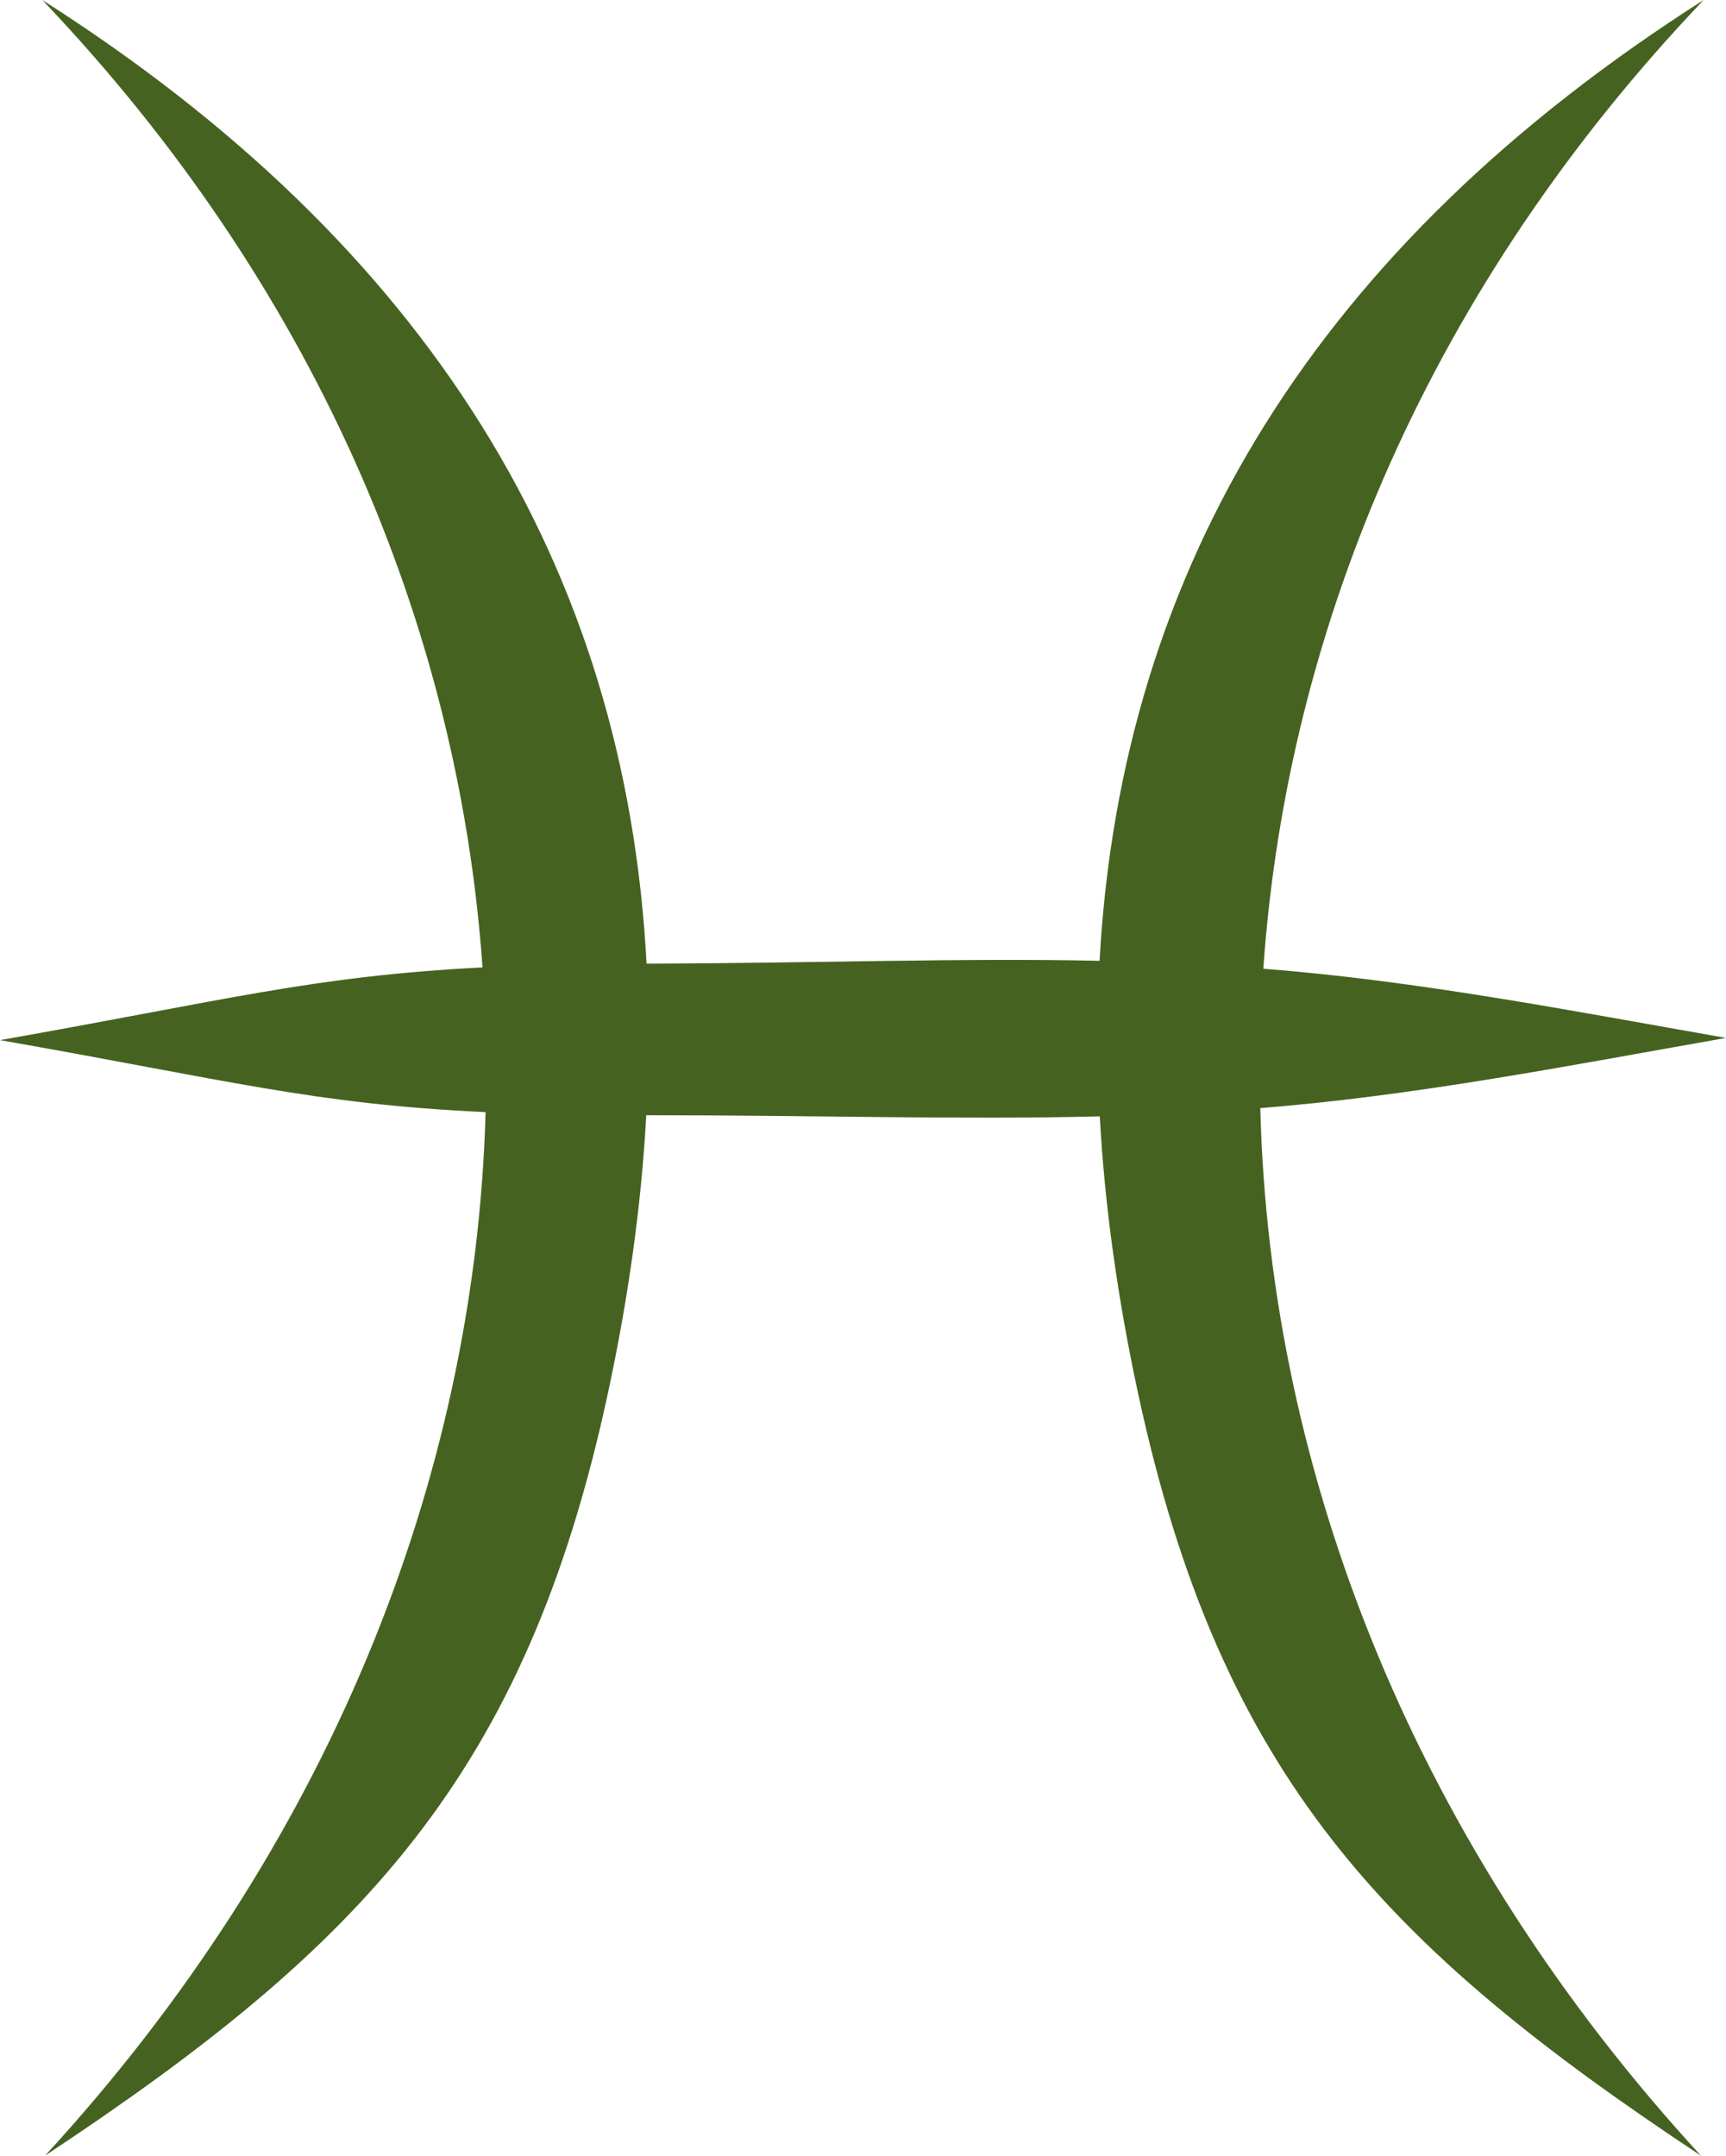
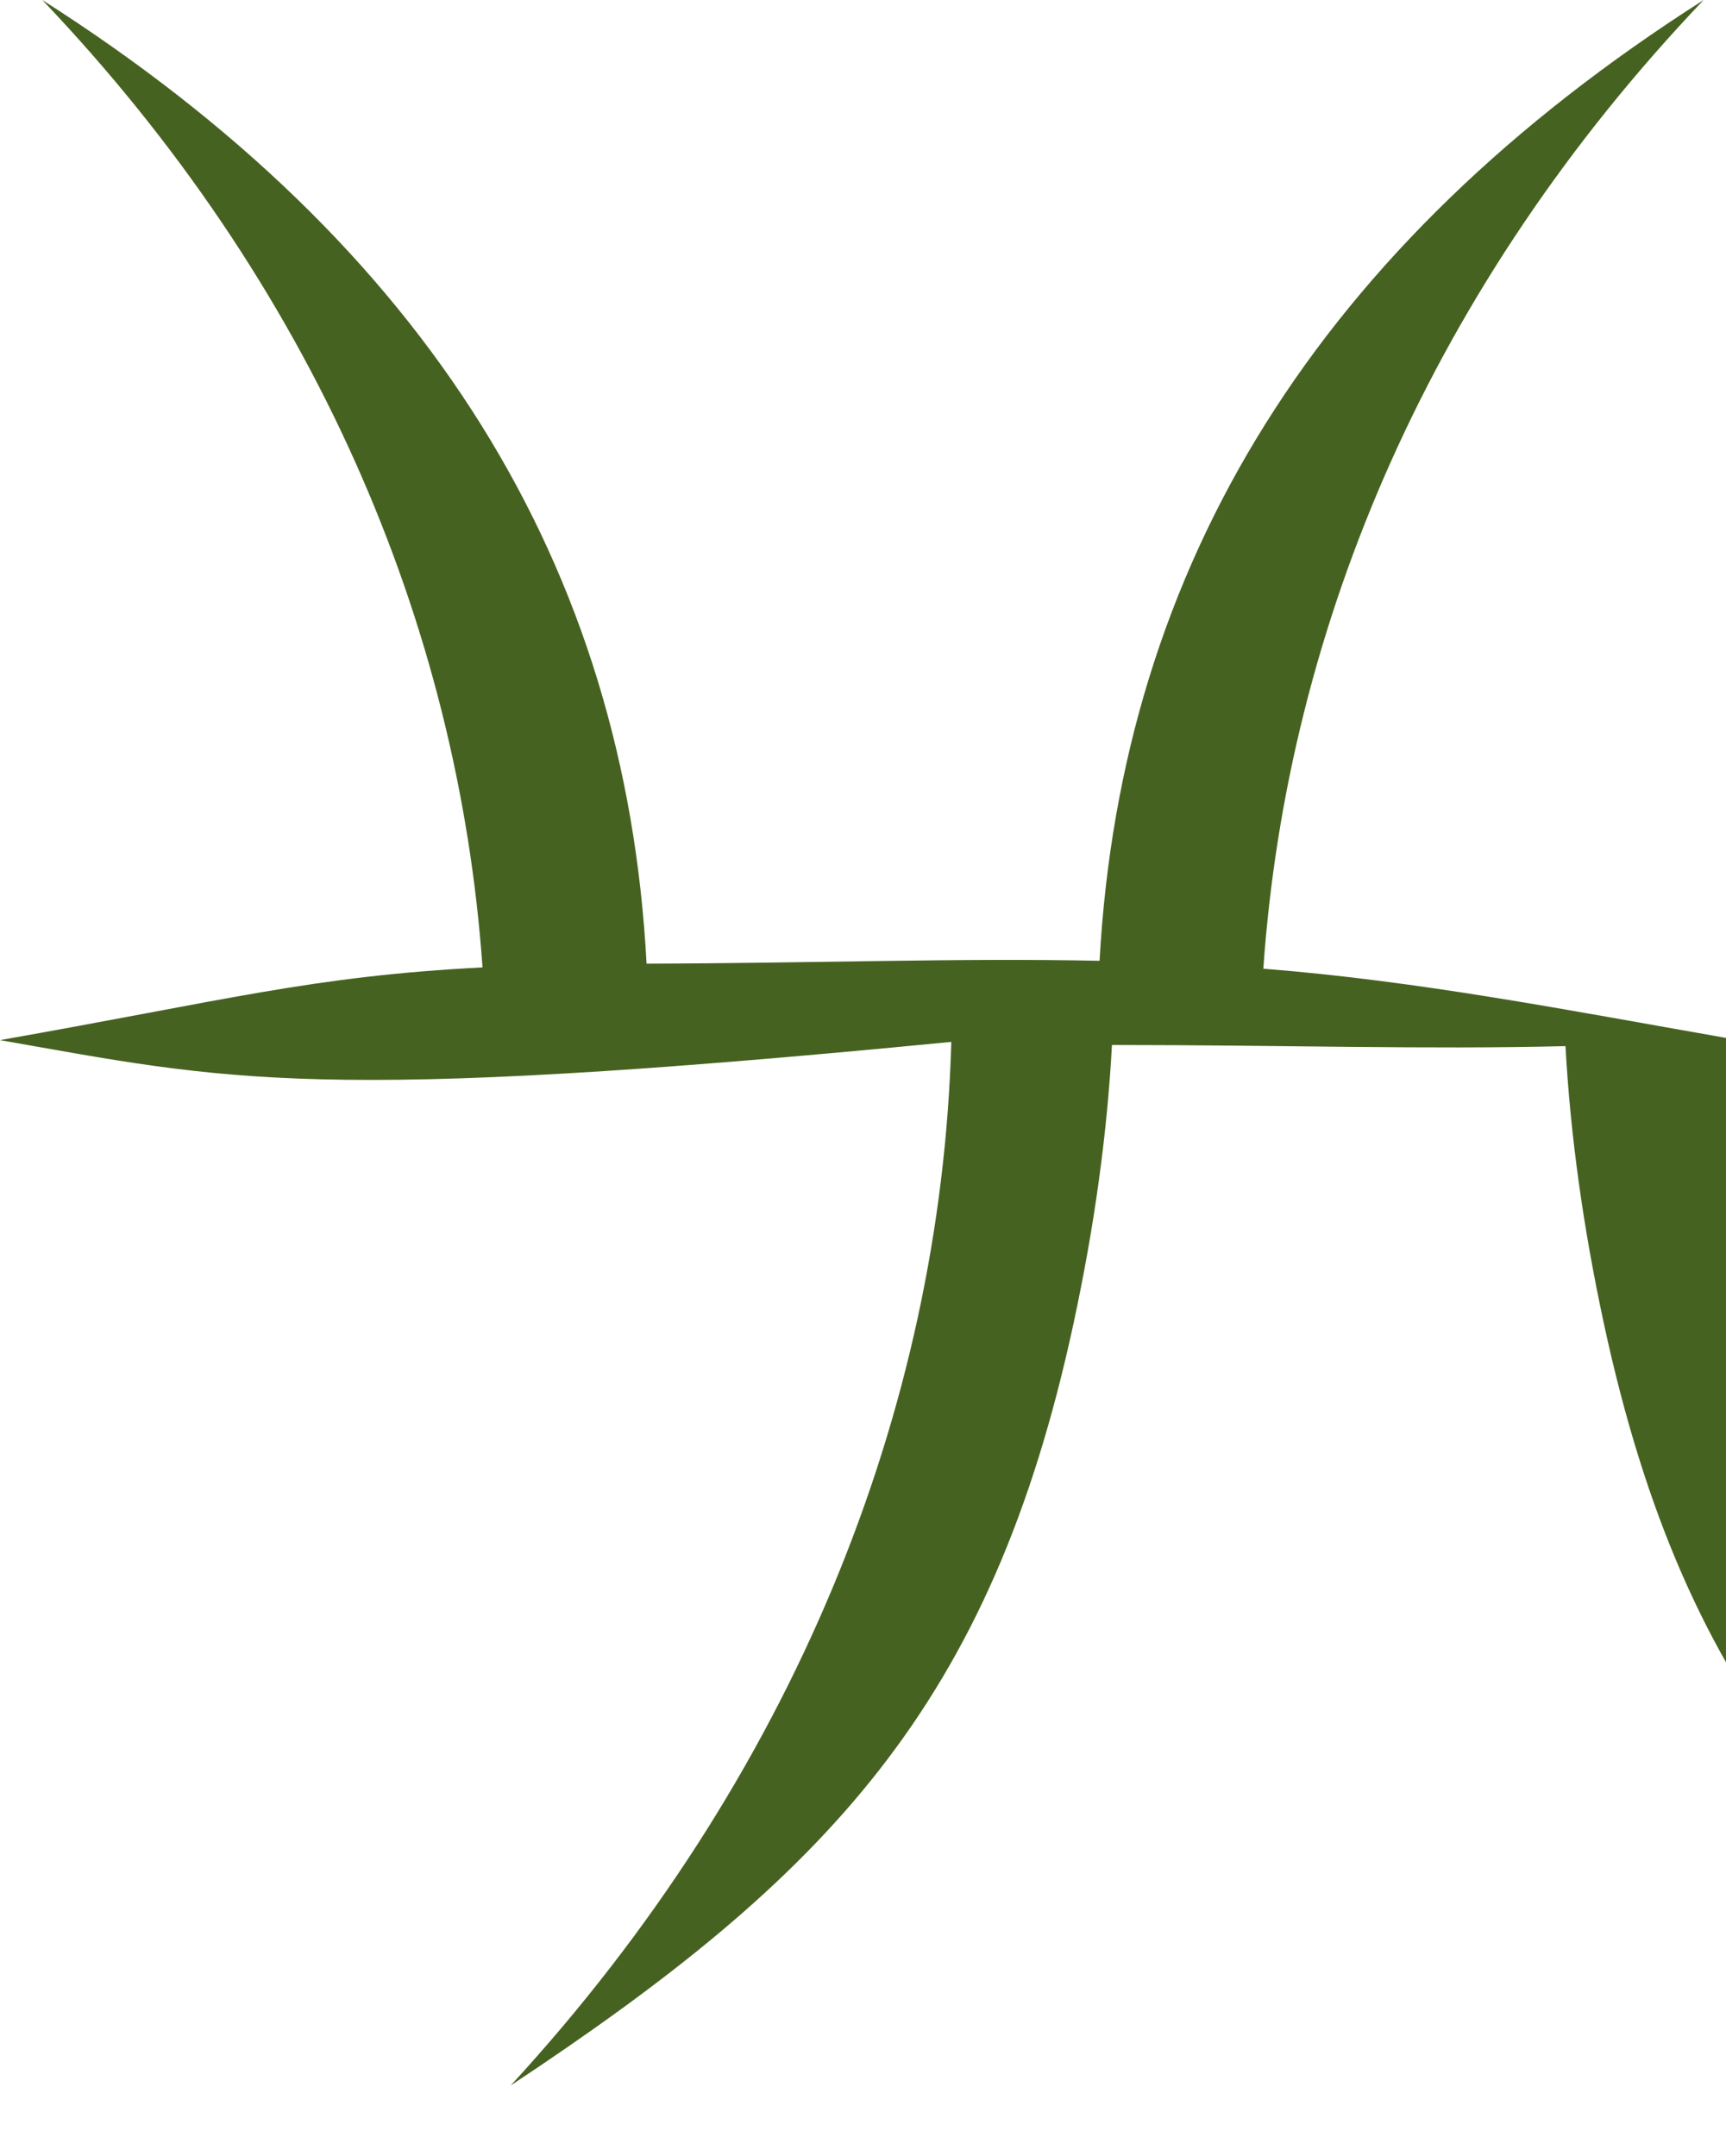
<svg xmlns="http://www.w3.org/2000/svg" fill="#466220" height="624.3" preserveAspectRatio="xMidYMid meet" version="1" viewBox="0.0 0.0 500.0 624.3" width="500" zoomAndPan="magnify">
  <g id="change1_1">
-     <path clip-rule="evenodd" d="M12.26,0C124.01,71.21,181.2,163.96,187.3,279.08c49.71-0.12,90.56-1.69,131.23-0.82 C324.86,163.52,382.04,71.03,493.52,0c-78.47,82.38-120.61,180.65-127.55,280.55c45.09,3.54,88.26,12.03,134.03,20.04 c-46.02,8.11-89.61,16.7-134.91,20.34c2.71,107.31,45.7,214.29,127.65,303.38c-91.68-60.68-139.19-110.09-163.03-220.66 c-5.99-27.81-9.71-54.58-11.12-80.34c-40.5,1.01-81.76-0.33-131.38-0.33c-1.4,25.85-5.12,52.74-11.14,80.67 c-23.84,110.57-71.36,159.98-163.03,220.66c81.66-88.77,124.65-195.31,127.63-302.23C90.61,319.75,66.15,312.82,0,301.23 c65.56-11.55,90.33-18.51,139.78-21.06C132.77,180.4,90.63,82.27,12.26,0z" fill-rule="evenodd" />
+     <path clip-rule="evenodd" d="M12.26,0C124.01,71.21,181.2,163.96,187.3,279.08c49.71-0.12,90.56-1.69,131.23-0.82 C324.86,163.52,382.04,71.03,493.52,0c-78.47,82.38-120.61,180.65-127.55,280.55c45.09,3.54,88.26,12.03,134.03,20.04 c2.71,107.31,45.7,214.29,127.65,303.38c-91.68-60.68-139.19-110.09-163.03-220.66 c-5.99-27.81-9.71-54.58-11.12-80.34c-40.5,1.01-81.76-0.33-131.38-0.33c-1.4,25.85-5.12,52.74-11.14,80.67 c-23.84,110.57-71.36,159.98-163.03,220.66c81.66-88.77,124.65-195.31,127.63-302.23C90.61,319.75,66.15,312.82,0,301.23 c65.56-11.55,90.33-18.51,139.78-21.06C132.77,180.4,90.63,82.27,12.26,0z" fill-rule="evenodd" />
  </g>
</svg>